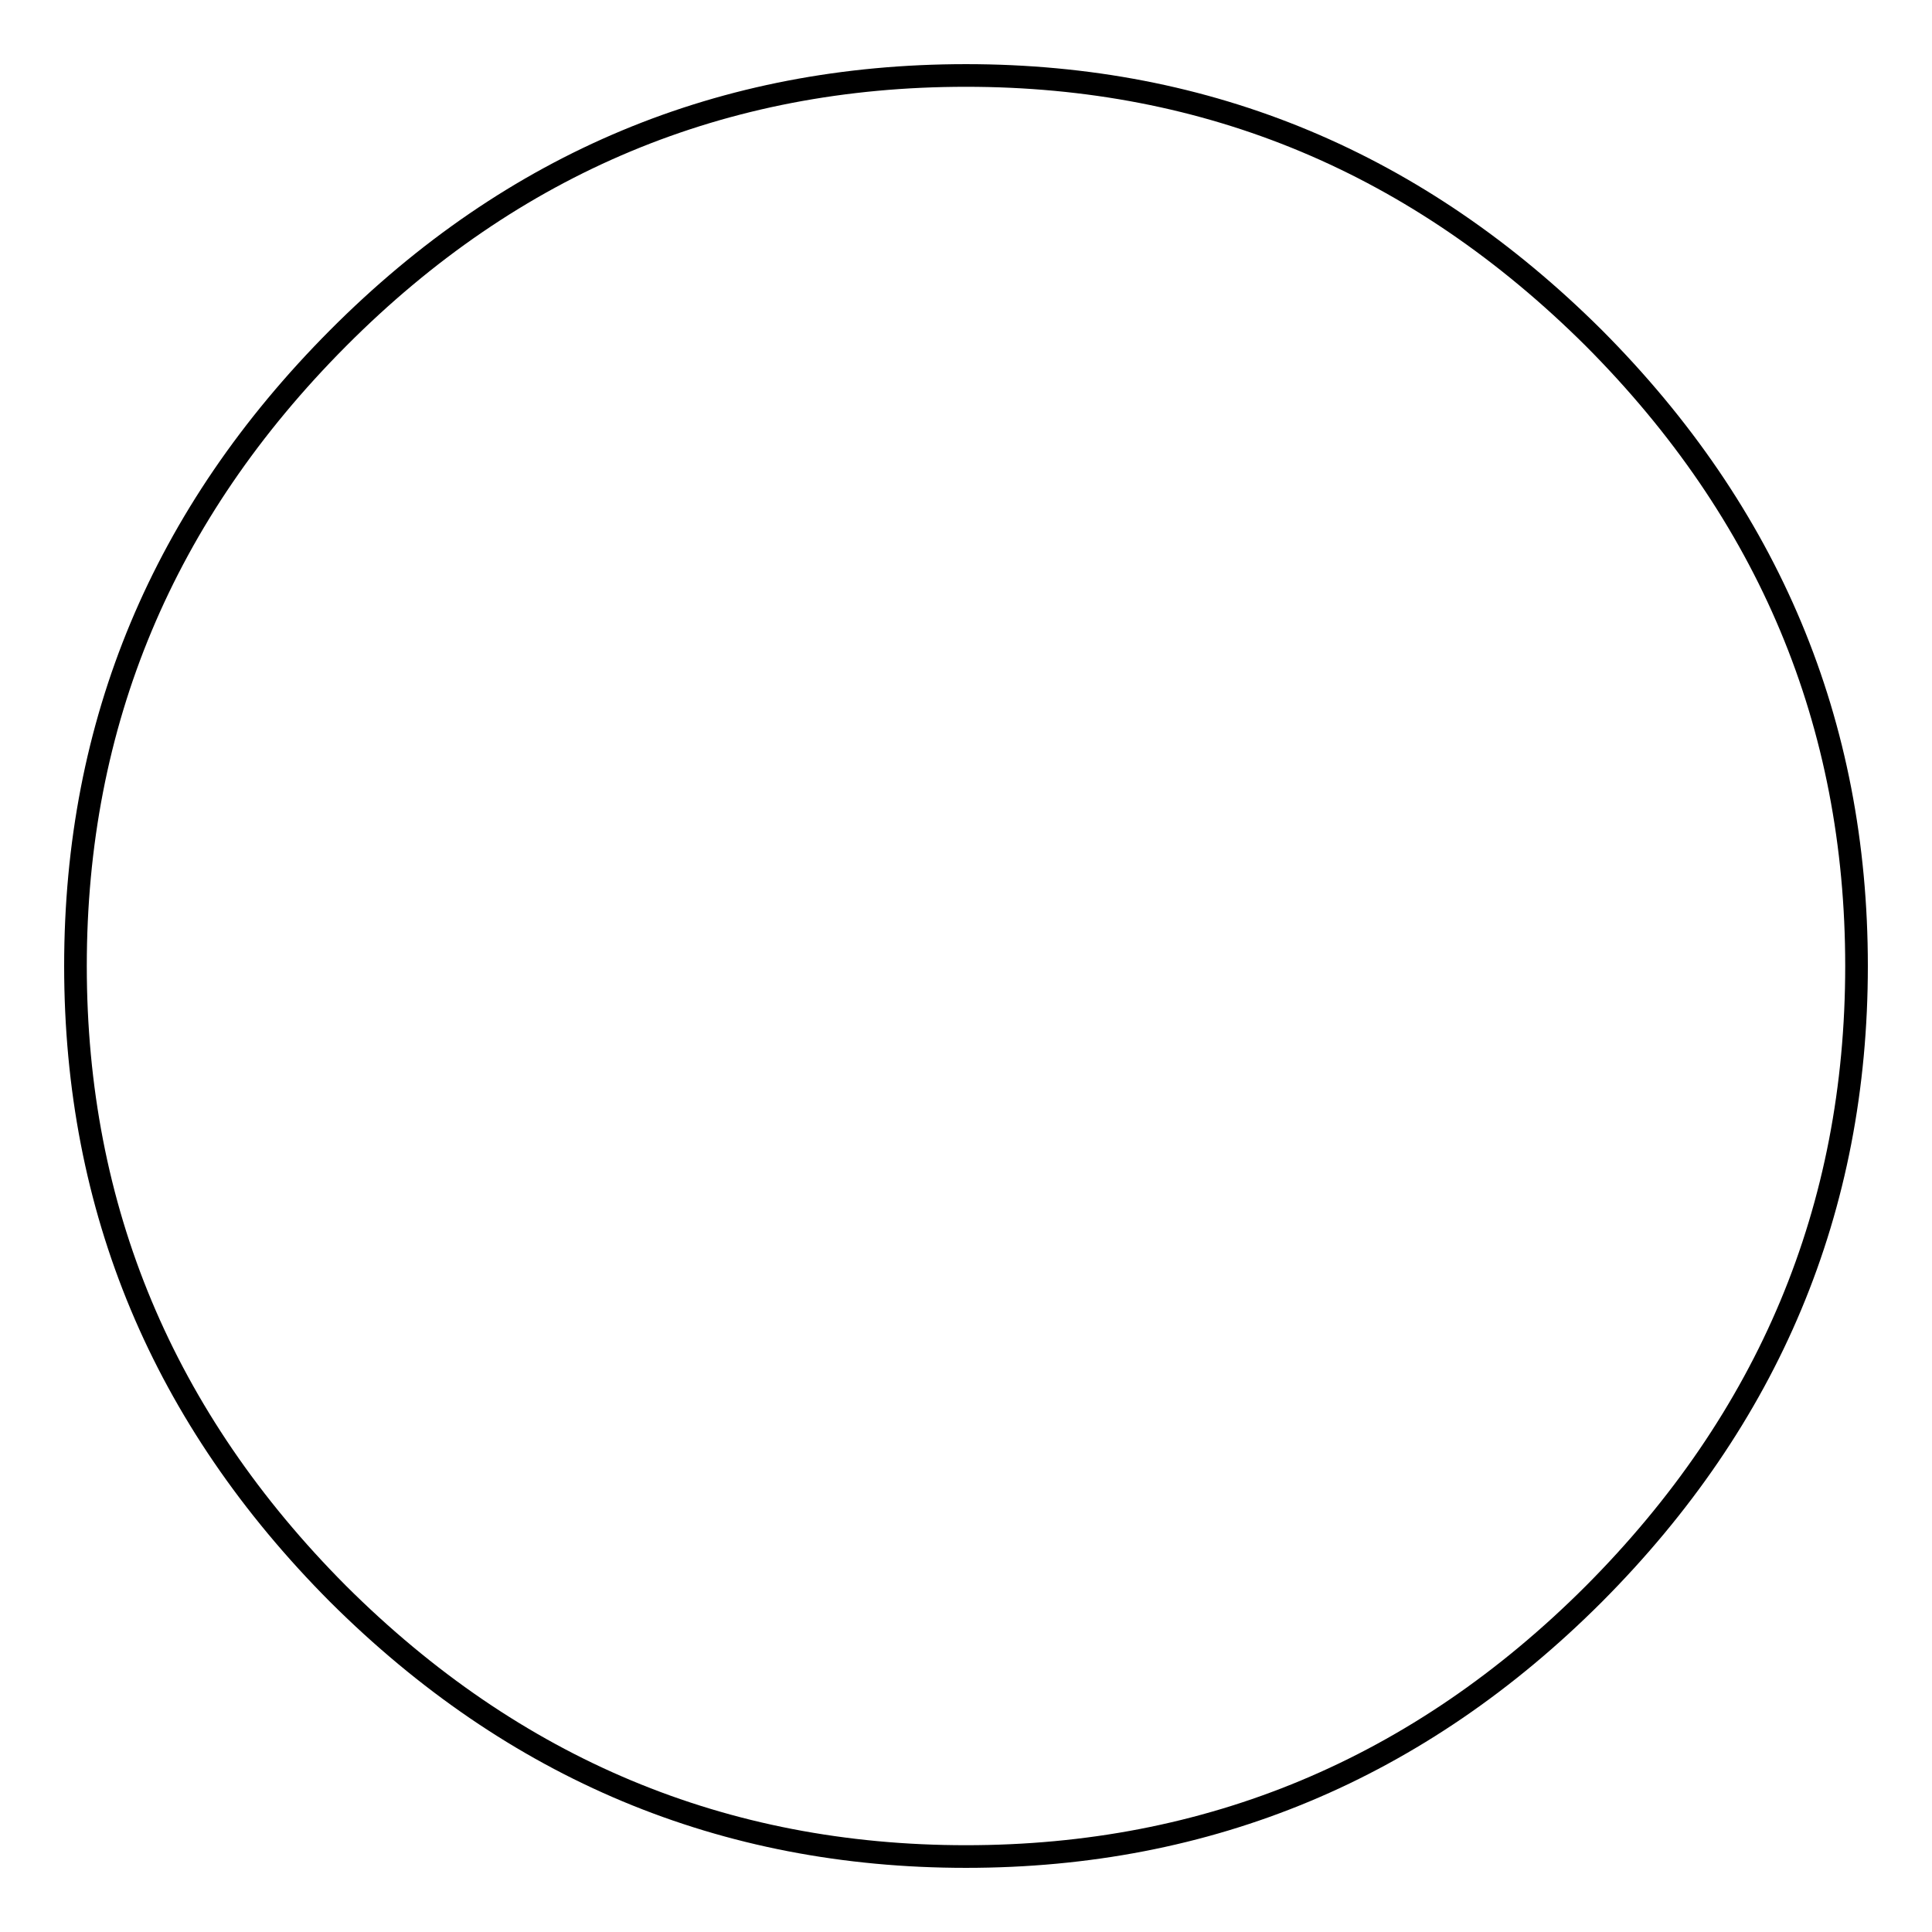
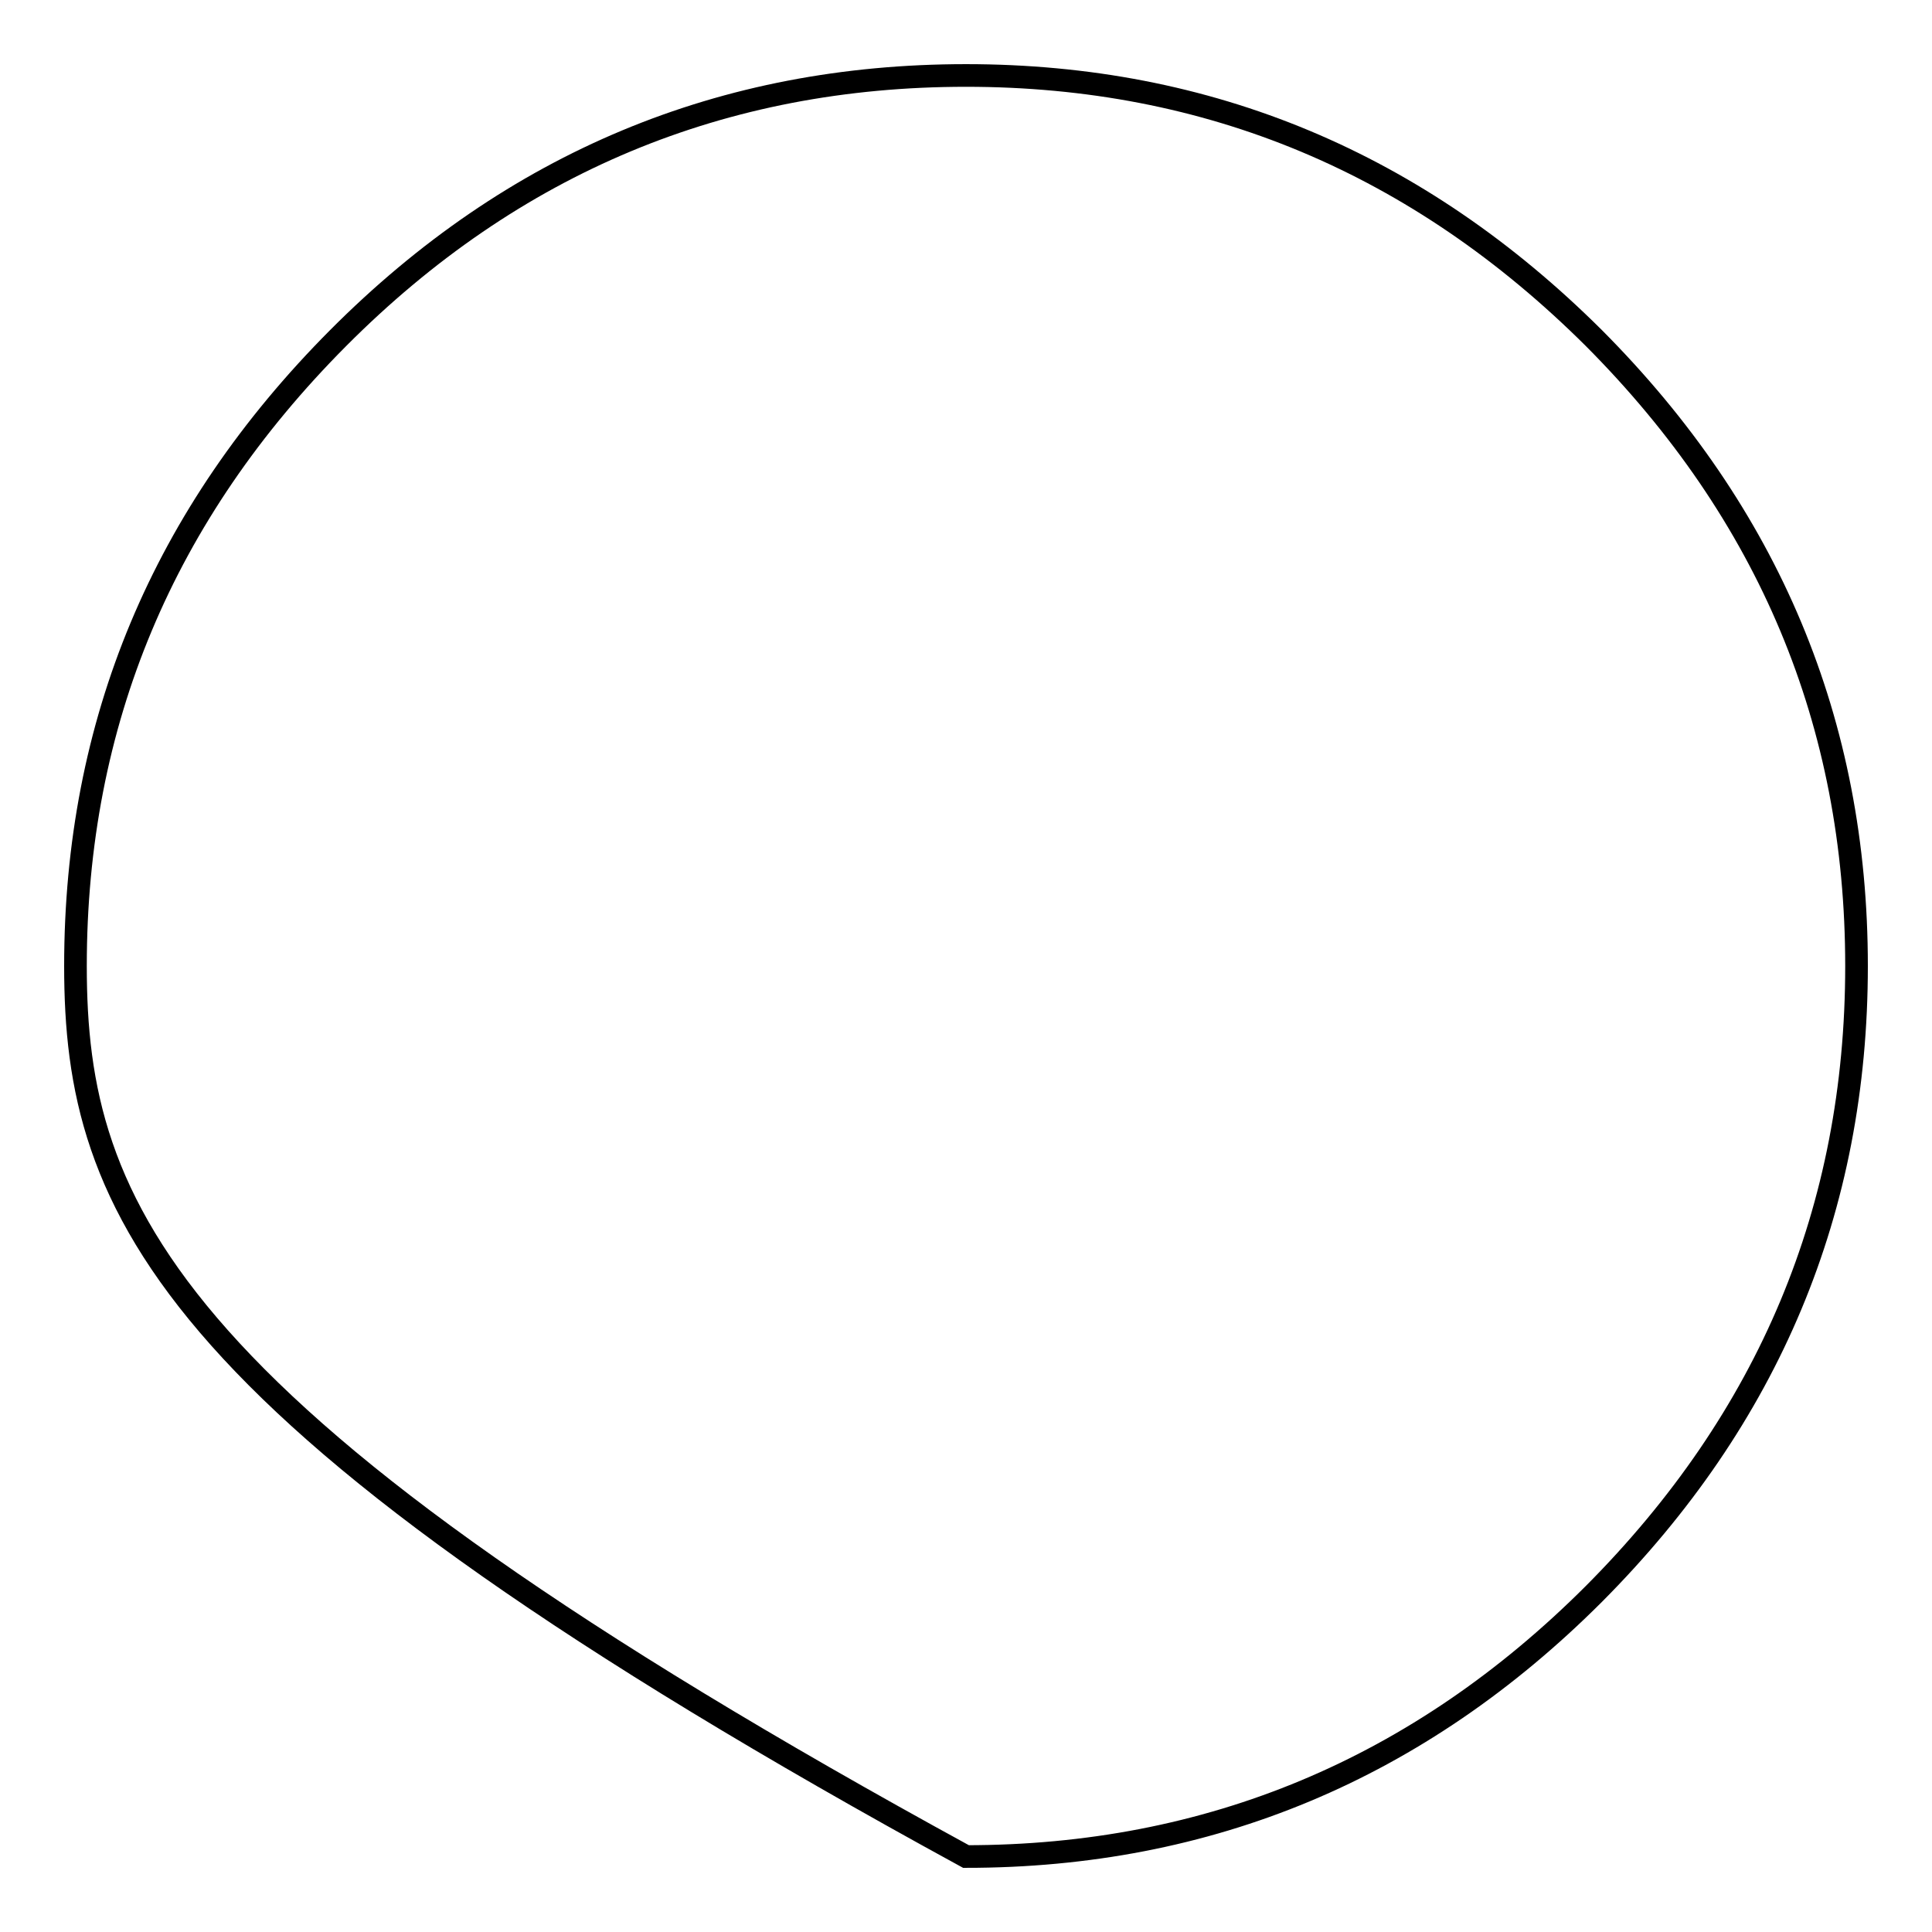
<svg xmlns="http://www.w3.org/2000/svg" version="1.1" x="0px" y="0px" viewBox="0 0 256 256" enable-background="new 0 0 256 256" xml:space="preserve">
  <g>
-     <path stroke-width="3" fill-opacity="0" stroke="#000000" d="M10,128c0-32.2,11.6-59.9,34.8-83.2S95.8,10,128,10c32.2,0,59.9,11.6,83.2,34.8 C234.4,68.1,246,95.8,246,128c0,32.2-11.6,59.9-34.8,83.2c-23.2,23.2-51,34.8-83.2,34.8c-32.2,0-59.9-11.6-83.2-34.8 C21.6,187.9,10,160.2,10,128z" />
+     <path stroke-width="3" fill-opacity="0" stroke="#000000" d="M10,128c0-32.2,11.6-59.9,34.8-83.2S95.8,10,128,10c32.2,0,59.9,11.6,83.2,34.8 C234.4,68.1,246,95.8,246,128c0,32.2-11.6,59.9-34.8,83.2c-23.2,23.2-51,34.8-83.2,34.8C21.6,187.9,10,160.2,10,128z" />
  </g>
</svg>